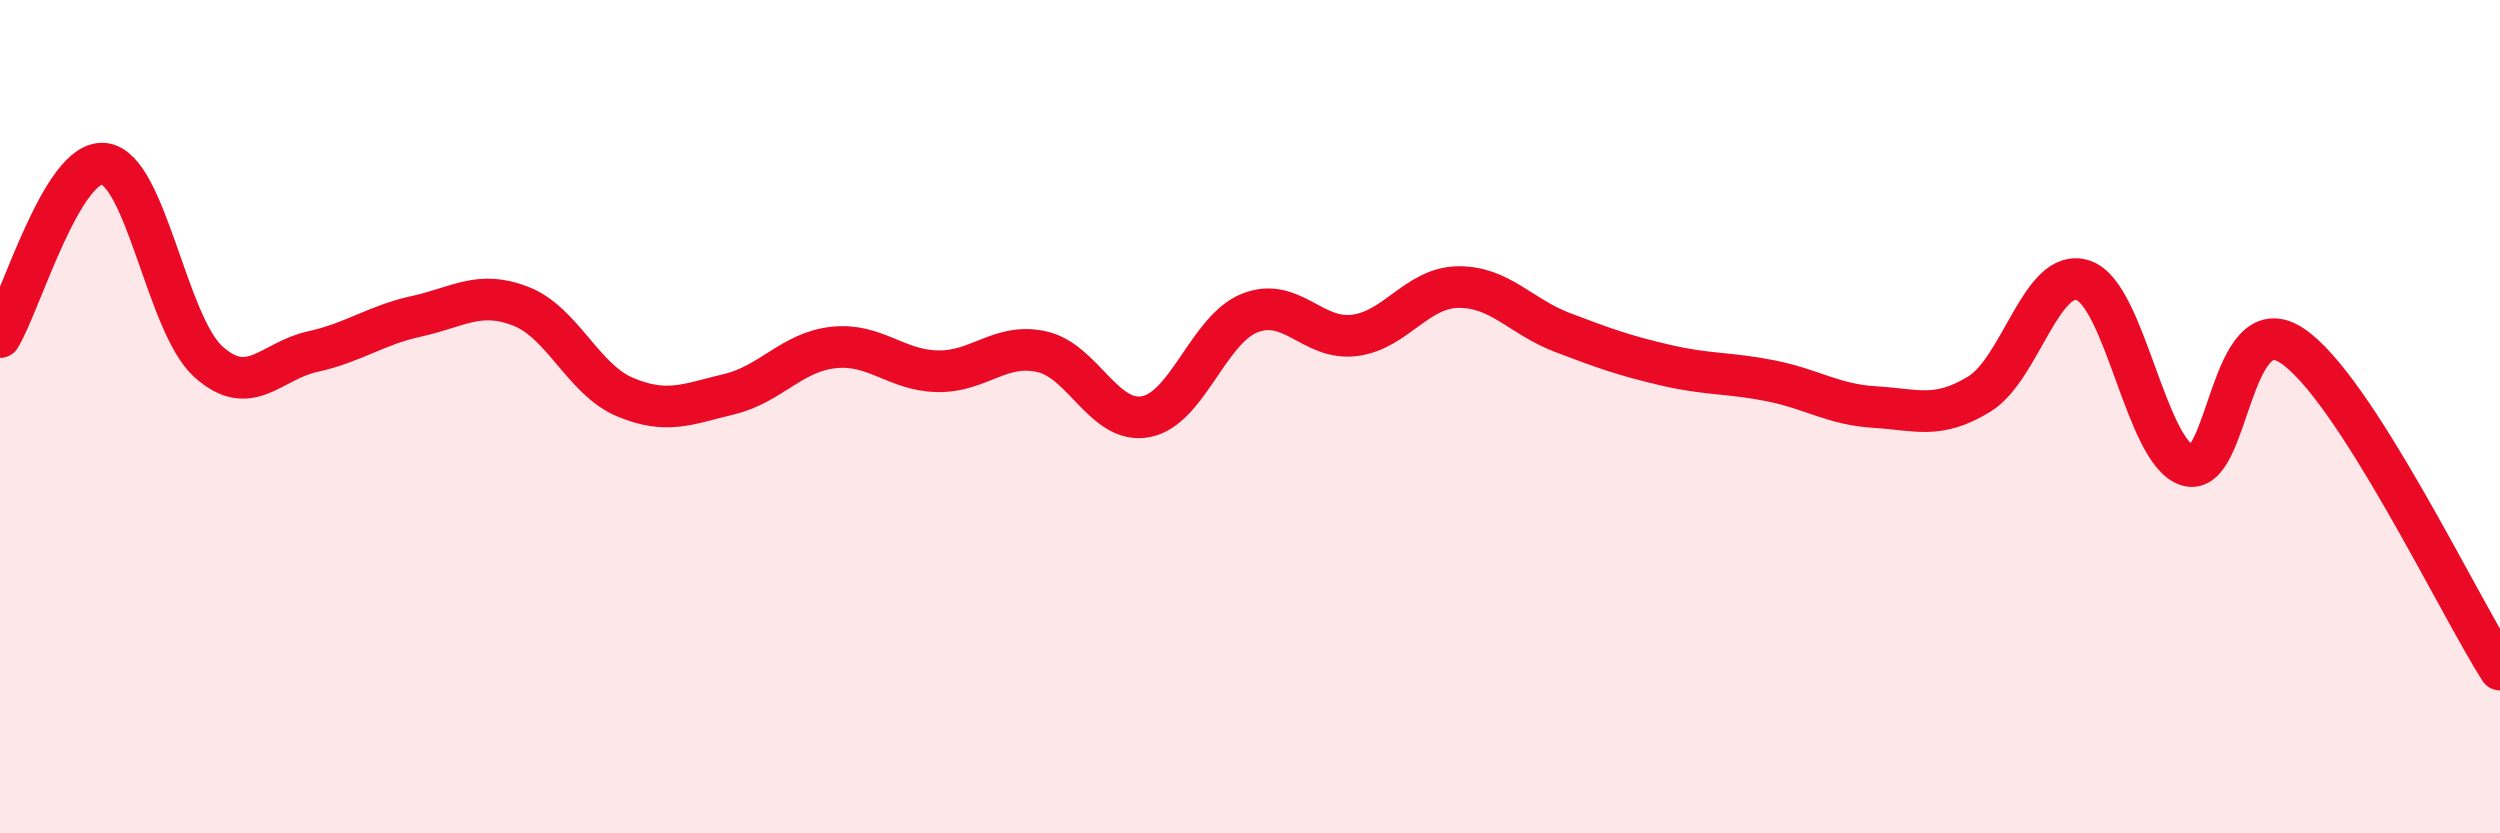
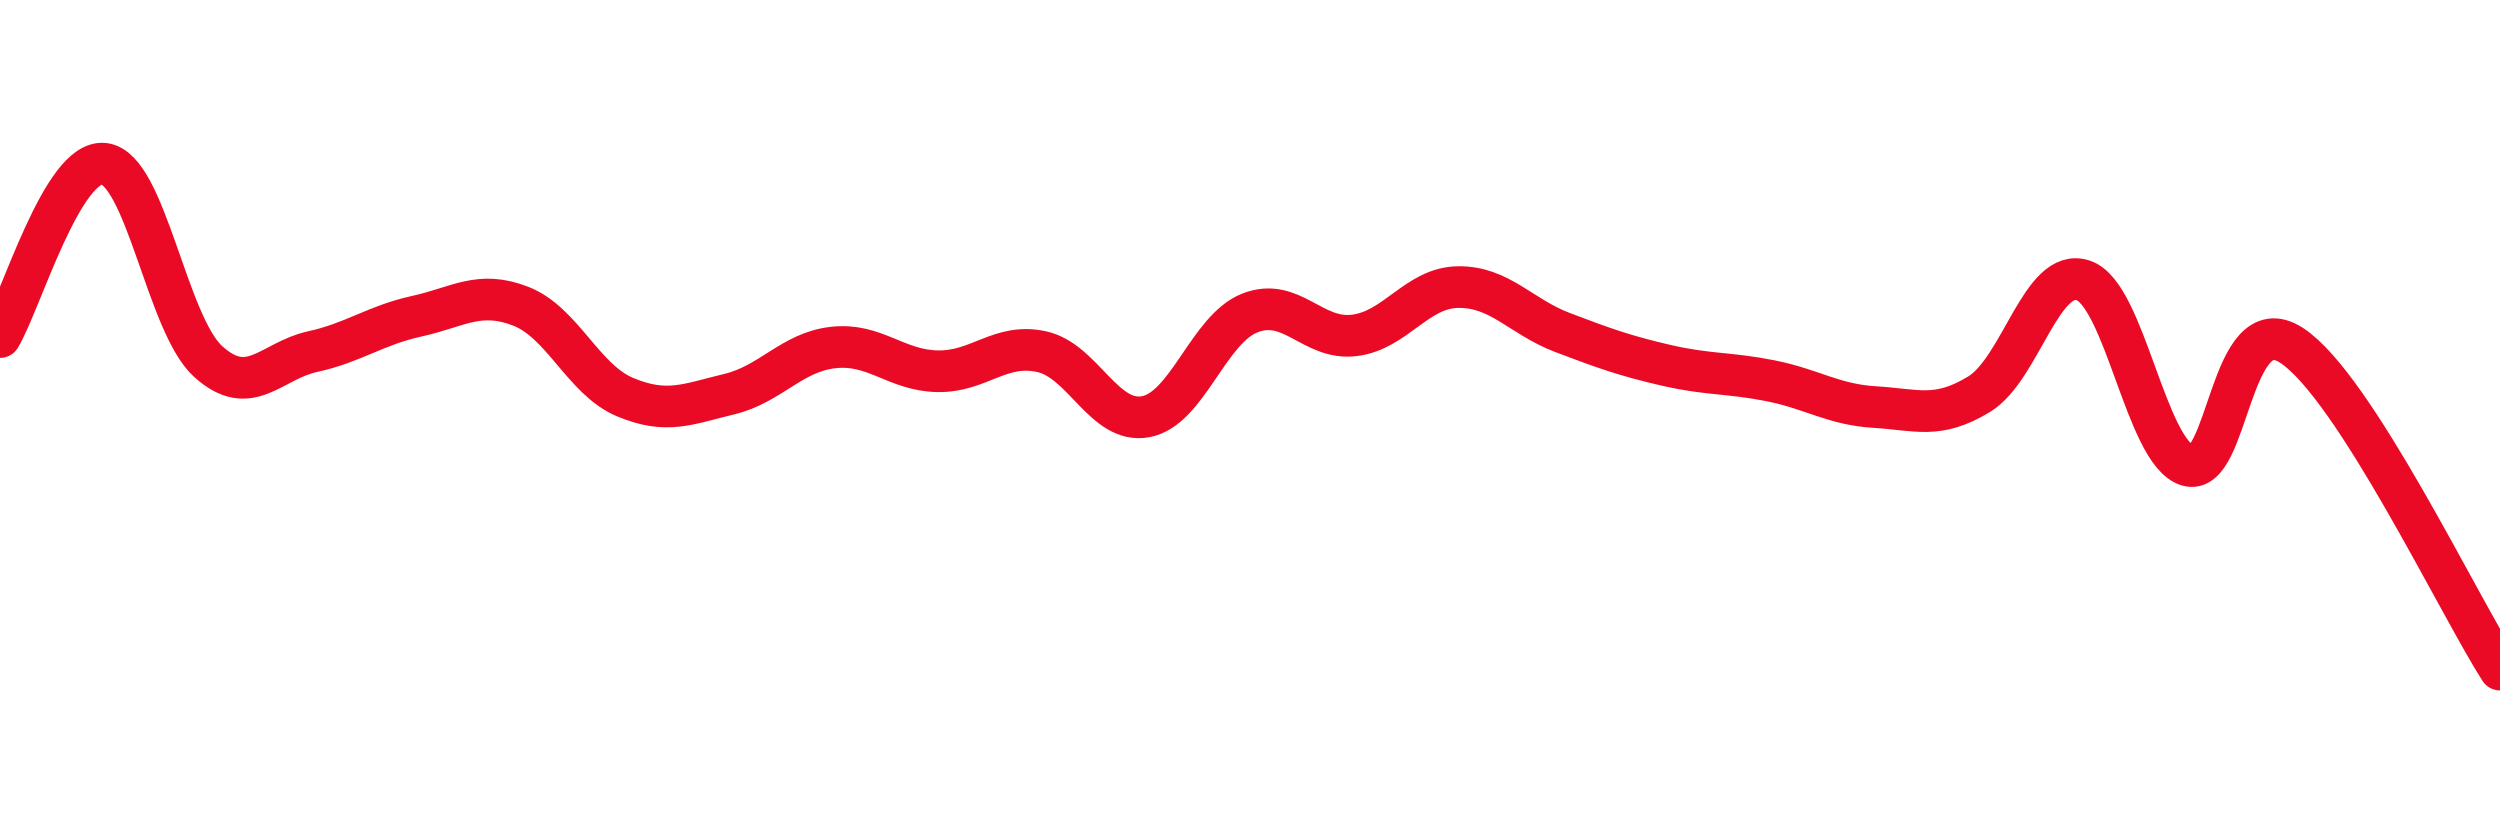
<svg xmlns="http://www.w3.org/2000/svg" width="60" height="20" viewBox="0 0 60 20">
-   <path d="M 0,8.09 C 0.5,7.26 1.5,3.81 2.5,3.93 C 3.5,4.05 4,7.78 5,8.68 C 6,9.58 6.5,8.66 7.5,8.44 C 8.5,8.22 9,7.81 10,7.59 C 11,7.37 11.5,6.96 12.5,7.35 C 13.5,7.74 14,9.11 15,9.53 C 16,9.95 16.5,9.7 17.5,9.46 C 18.5,9.22 19,8.45 20,8.34 C 21,8.23 21.5,8.89 22.5,8.91 C 23.5,8.93 24,8.22 25,8.44 C 26,8.66 26.5,10.19 27.5,10 C 28.5,9.81 29,7.9 30,7.51 C 31,7.12 31.5,8.17 32.5,8.05 C 33.5,7.93 34,6.9 35,6.89 C 36,6.88 36.5,7.6 37.5,7.98 C 38.5,8.36 39,8.54 40,8.77 C 41,9 41.5,8.94 42.5,9.14 C 43.5,9.34 44,9.71 45,9.77 C 46,9.83 46.5,10.07 47.5,9.46 C 48.5,8.85 49,6.39 50,6.73 C 51,7.07 51.5,10.86 52.5,11.17 C 53.5,11.48 53.5,7.31 55,8.29 C 56.5,9.27 59,14.51 60,16.07L60 20L0 20Z" fill="#EB0A25" opacity="0.1" stroke-linecap="round" stroke-linejoin="round" />
  <path d="M 0,8.09 C 0.5,7.26 1.5,3.81 2.5,3.93 C 3.5,4.05 4,7.78 5,8.68 C 6,9.58 6.5,8.66 7.5,8.44 C 8.5,8.22 9,7.81 10,7.59 C 11,7.37 11.5,6.96 12.5,7.35 C 13.5,7.74 14,9.11 15,9.53 C 16,9.95 16.5,9.7 17.5,9.46 C 18.5,9.22 19,8.45 20,8.34 C 21,8.23 21.5,8.89 22.5,8.91 C 23.5,8.93 24,8.22 25,8.44 C 26,8.66 26.5,10.19 27.5,10 C 28.5,9.81 29,7.9 30,7.51 C 31,7.12 31.5,8.17 32.5,8.05 C 33.5,7.93 34,6.9 35,6.89 C 36,6.88 36.5,7.6 37.5,7.98 C 38.5,8.36 39,8.54 40,8.77 C 41,9 41.5,8.94 42.5,9.14 C 43.5,9.34 44,9.71 45,9.77 C 46,9.83 46.5,10.07 47.5,9.46 C 48.5,8.85 49,6.39 50,6.73 C 51,7.07 51.5,10.86 52.5,11.17 C 53.5,11.48 53.5,7.31 55,8.29 C 56.5,9.27 59,14.51 60,16.07" stroke="#EB0A25" stroke-width="1" fill="none" stroke-linecap="round" stroke-linejoin="round" />
</svg>